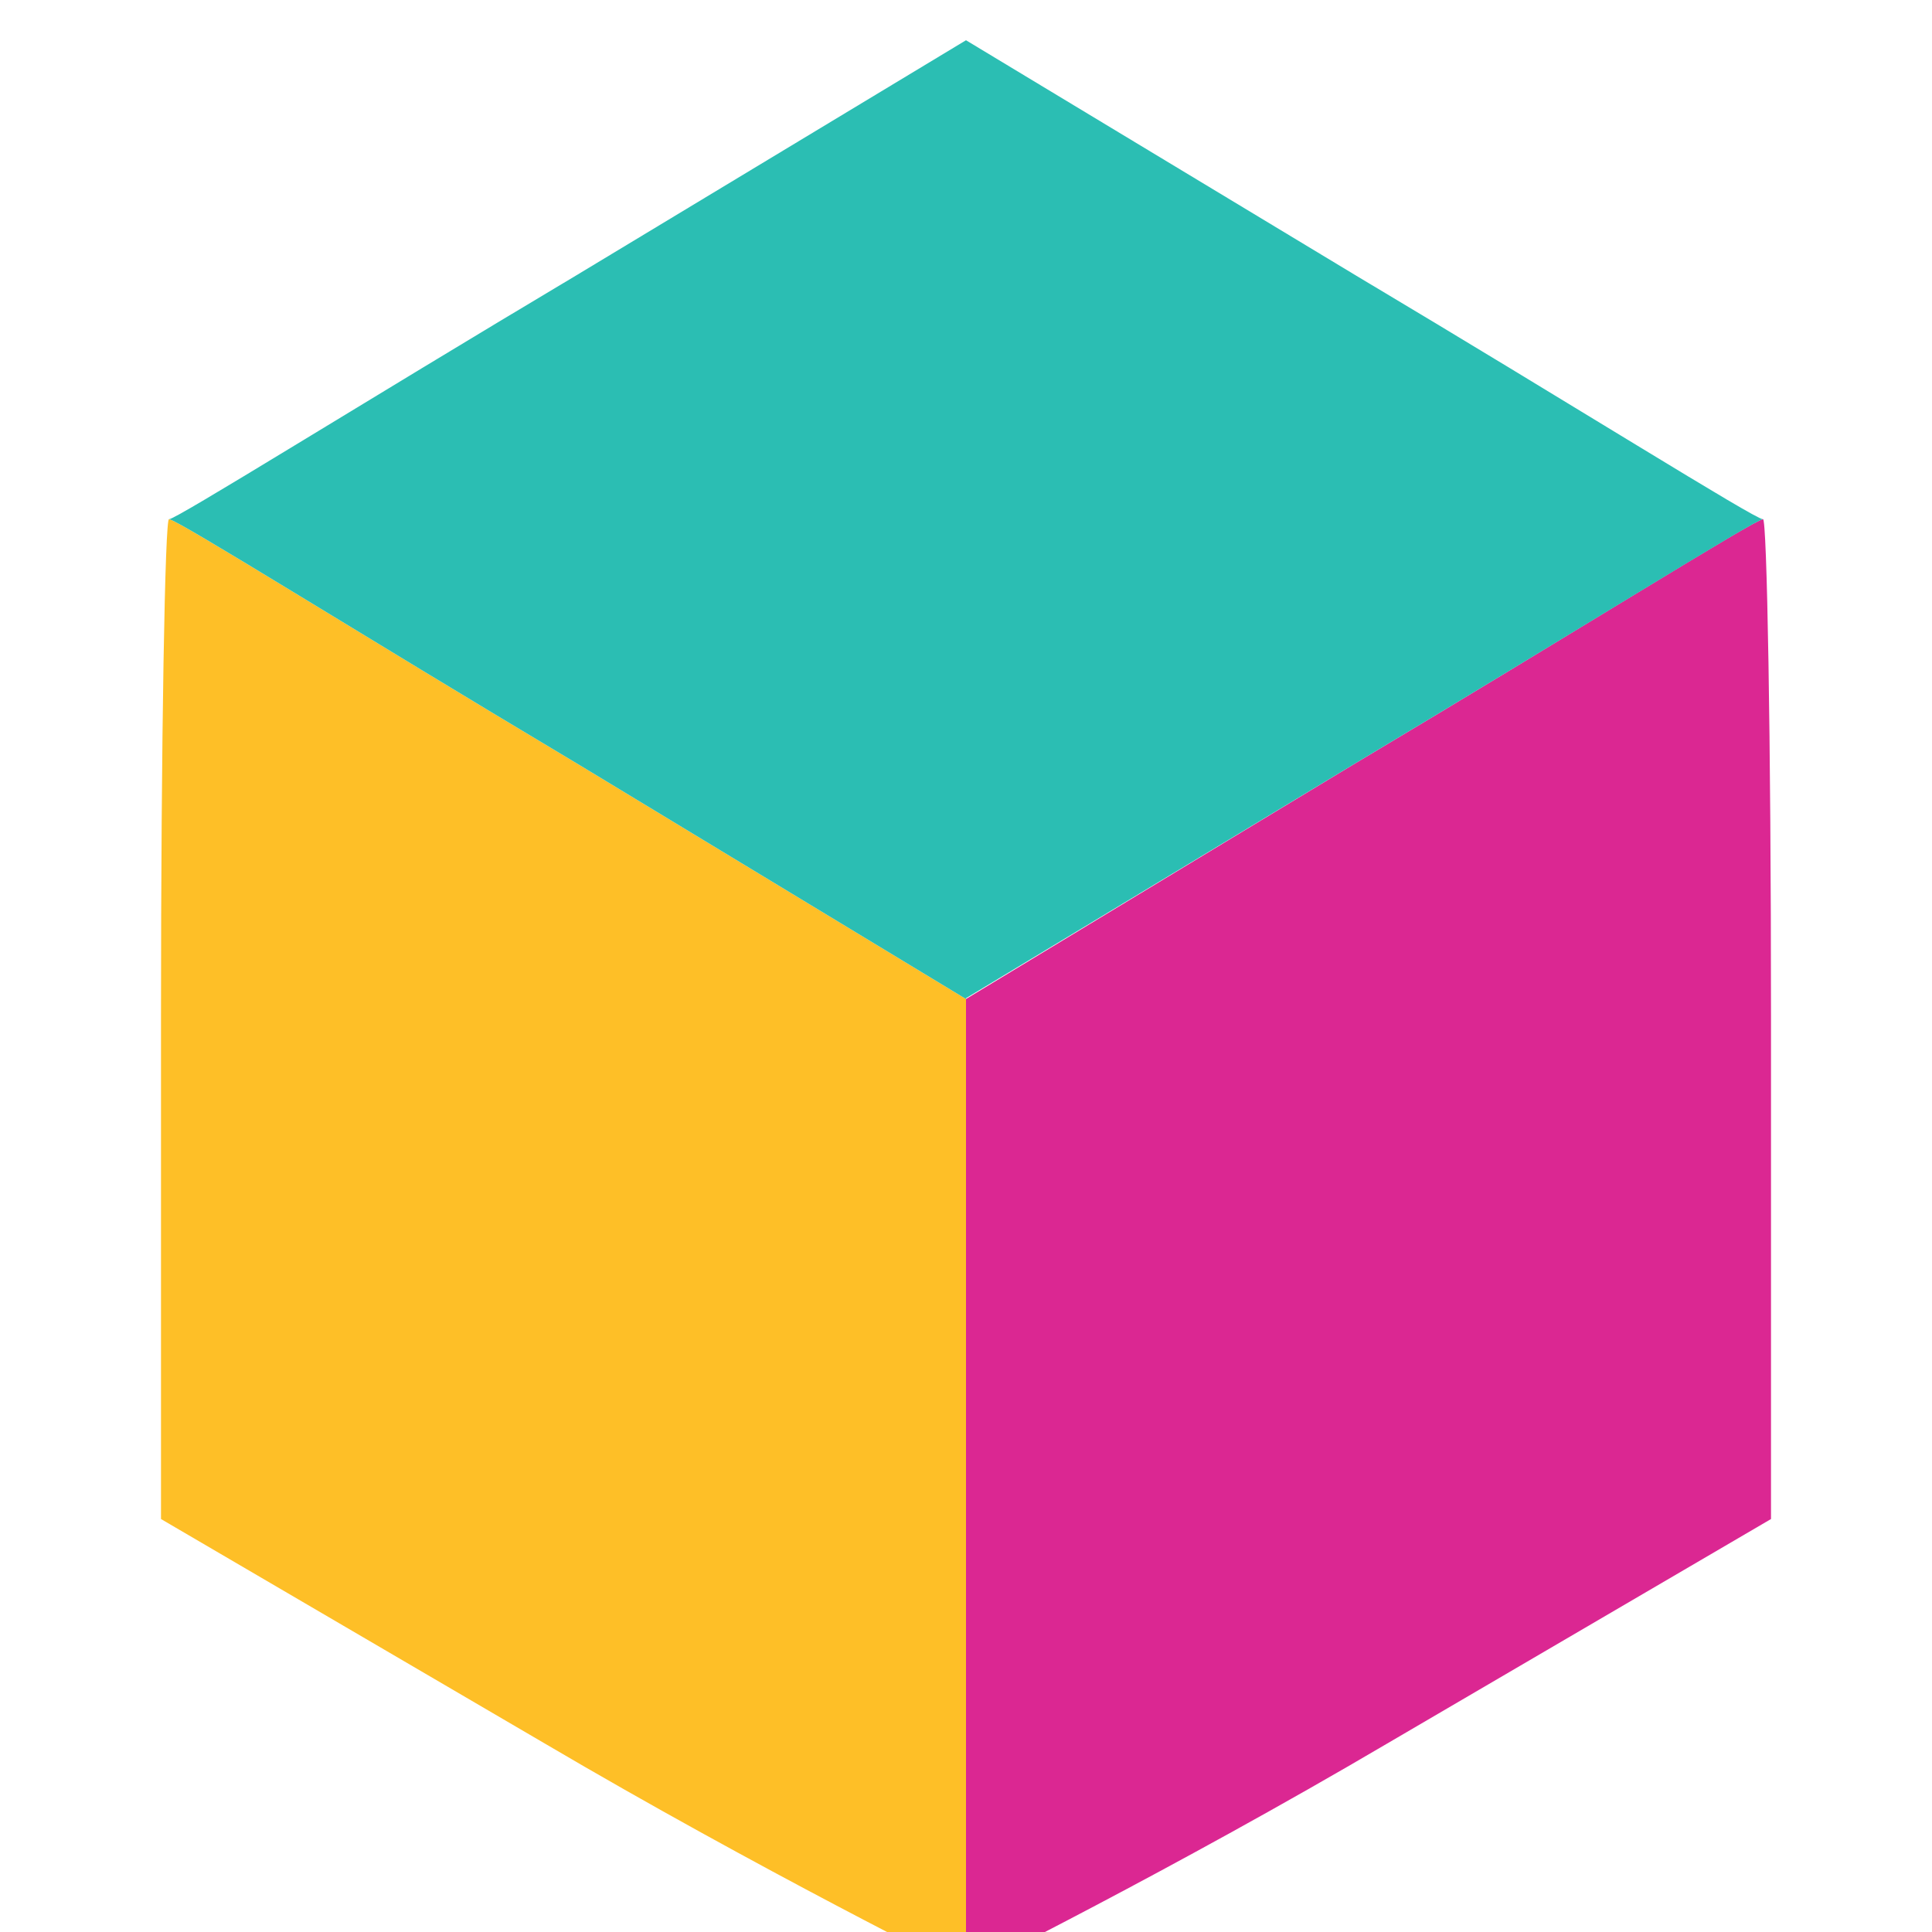
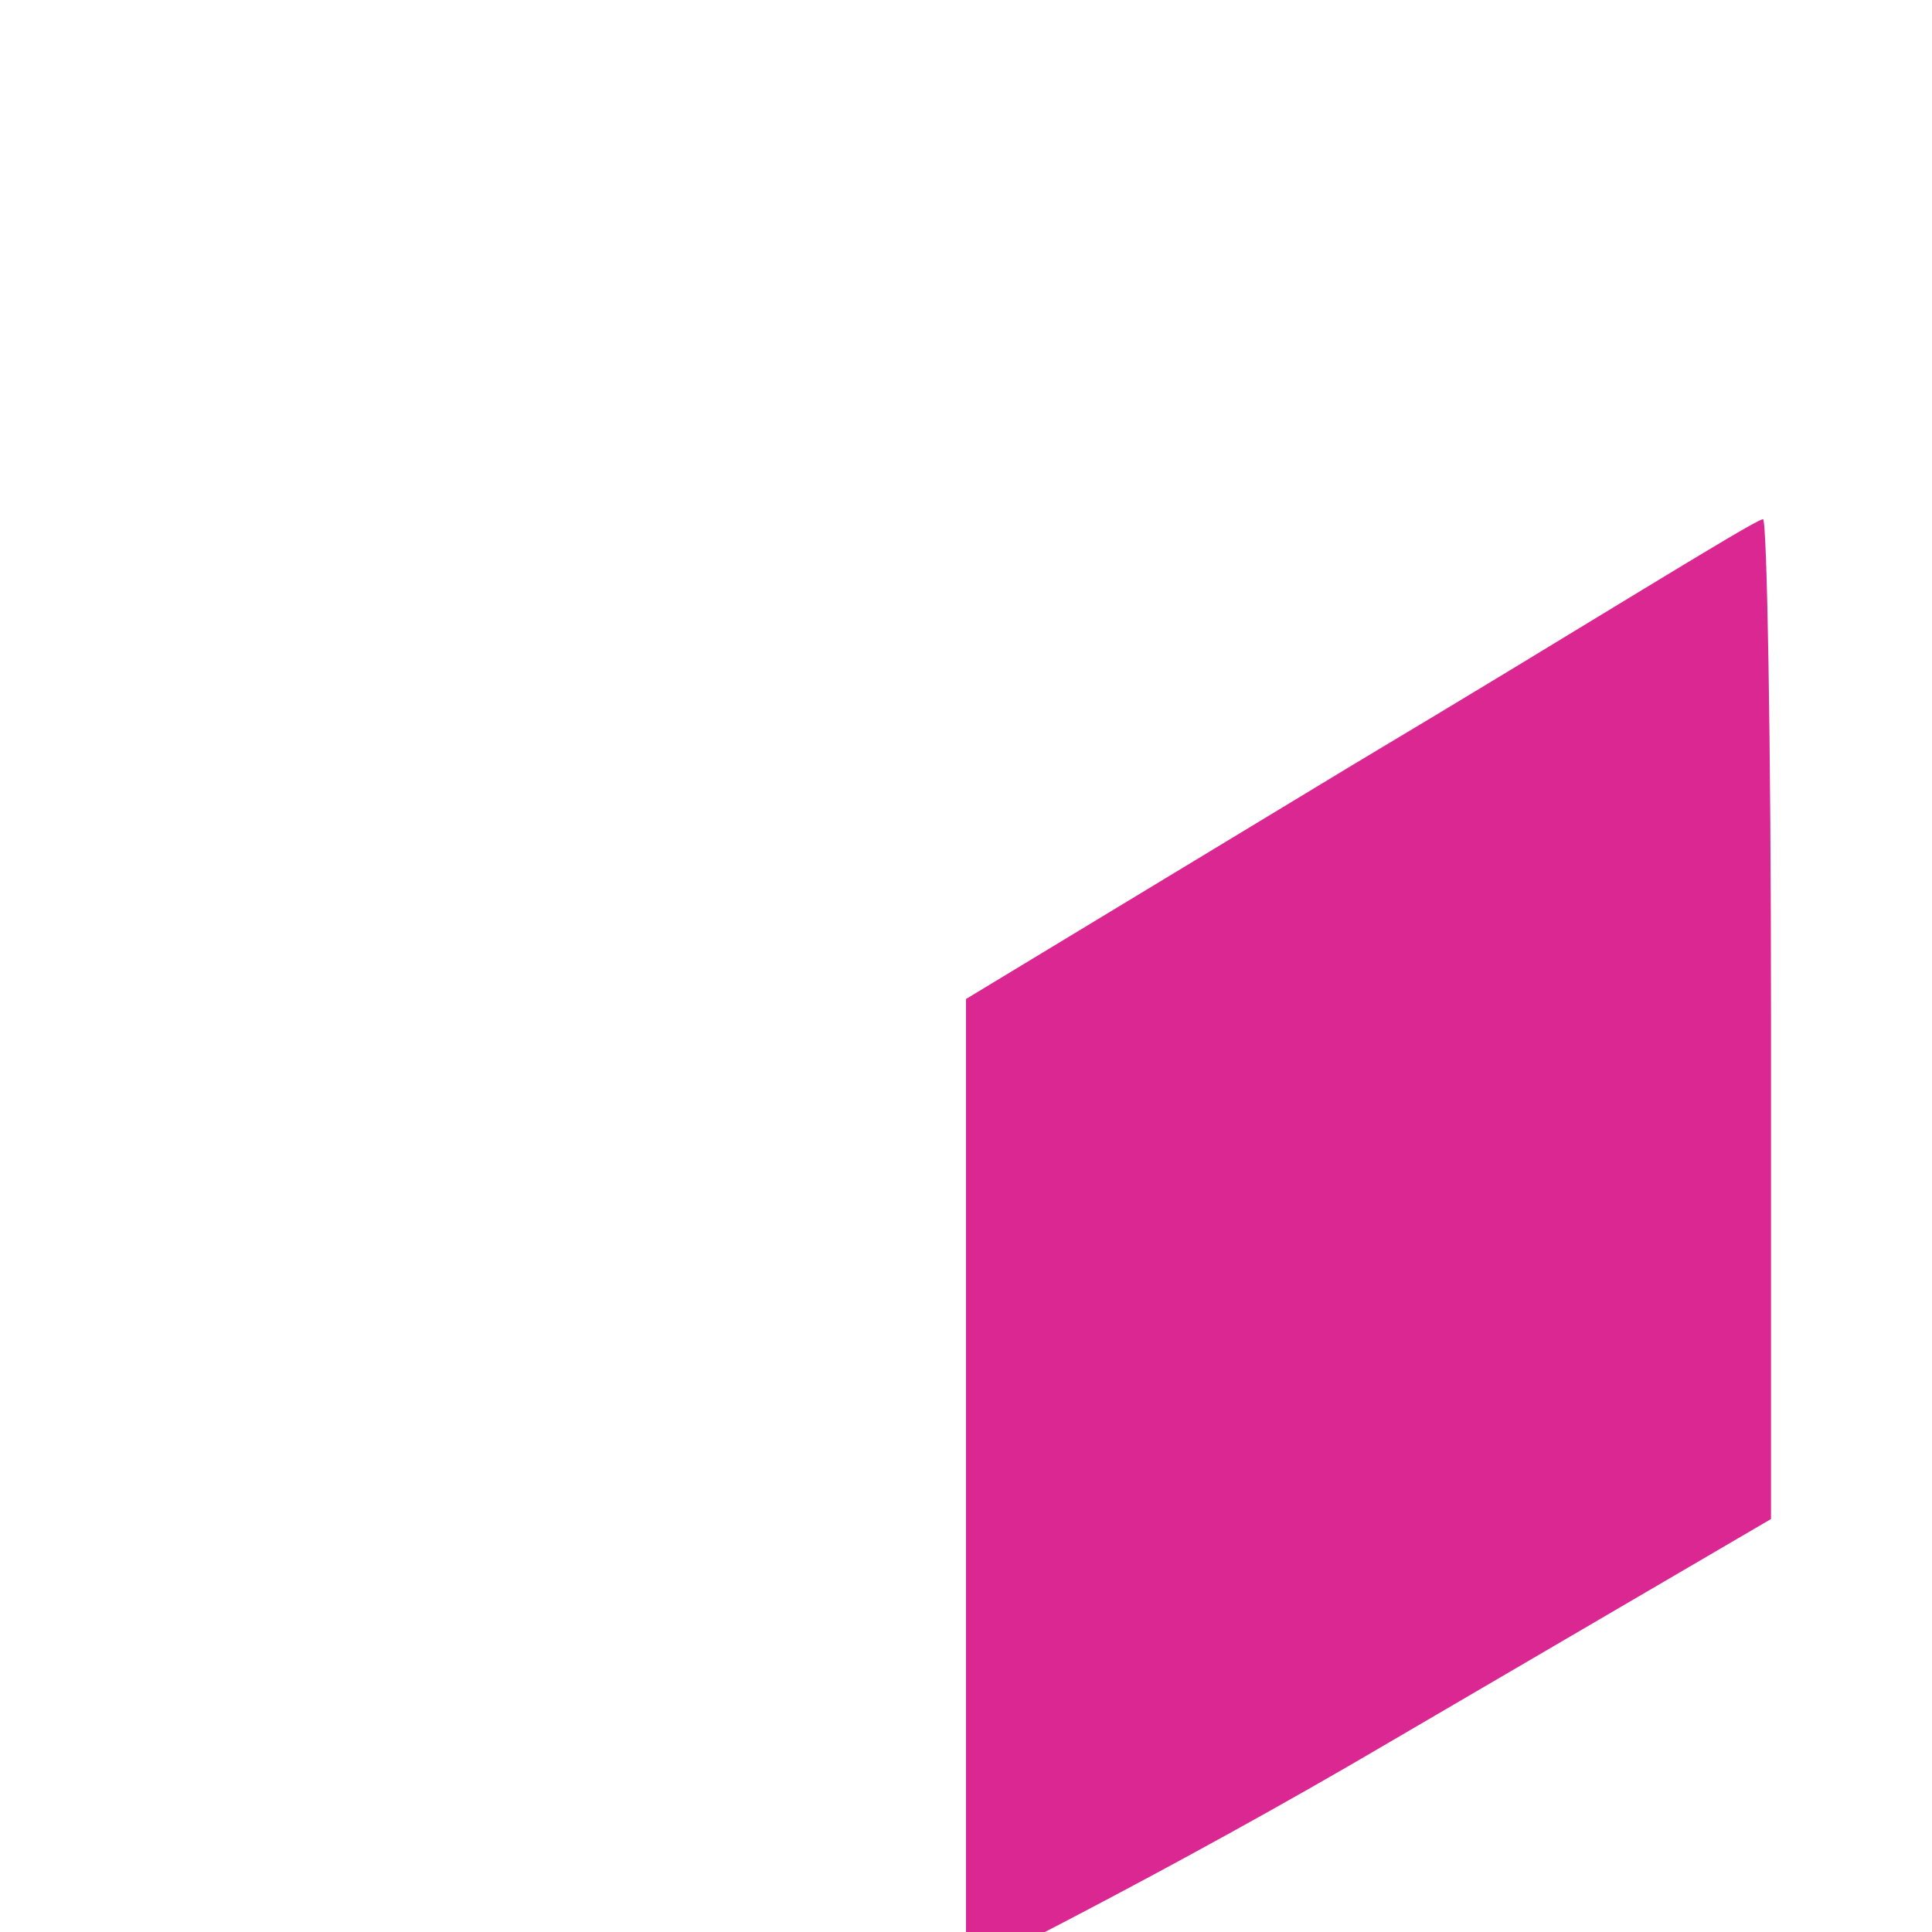
<svg xmlns="http://www.w3.org/2000/svg" fill="none" height="24" viewBox="0 0 24 24" width="24">
  <path d="M16.84 9.48 12 12.41V24.5s2.58-1.28 5.23-2.84L22 18.87v-6.26c0-3.42-.05-6.2-.1-6.16-.1 0-2.36 1.42-5.06 3.03Z" fill="#DB2792" />
-   <path d="M7.16 9.48 12 12.41V24.5s-2.58-1.28-5.23-2.84L2 18.87v-6.26c0-3.42.05-6.2.1-6.16.1 0 2.36 1.42 5.06 3.03Z" fill="#FEBF27" />
-   <path d="m12 12.4 4.84-2.92c2.7-1.61 4.97-3.03 5.06-3.03-.1 0-2.36-1.42-5.06-3.03L12 .5 7.16 3.42C4.46 5.03 2.19 6.45 2.1 6.45c.1 0 2.36 1.42 5.06 3.03L12 12.41Z" fill="#2BBEB3" />
</svg>